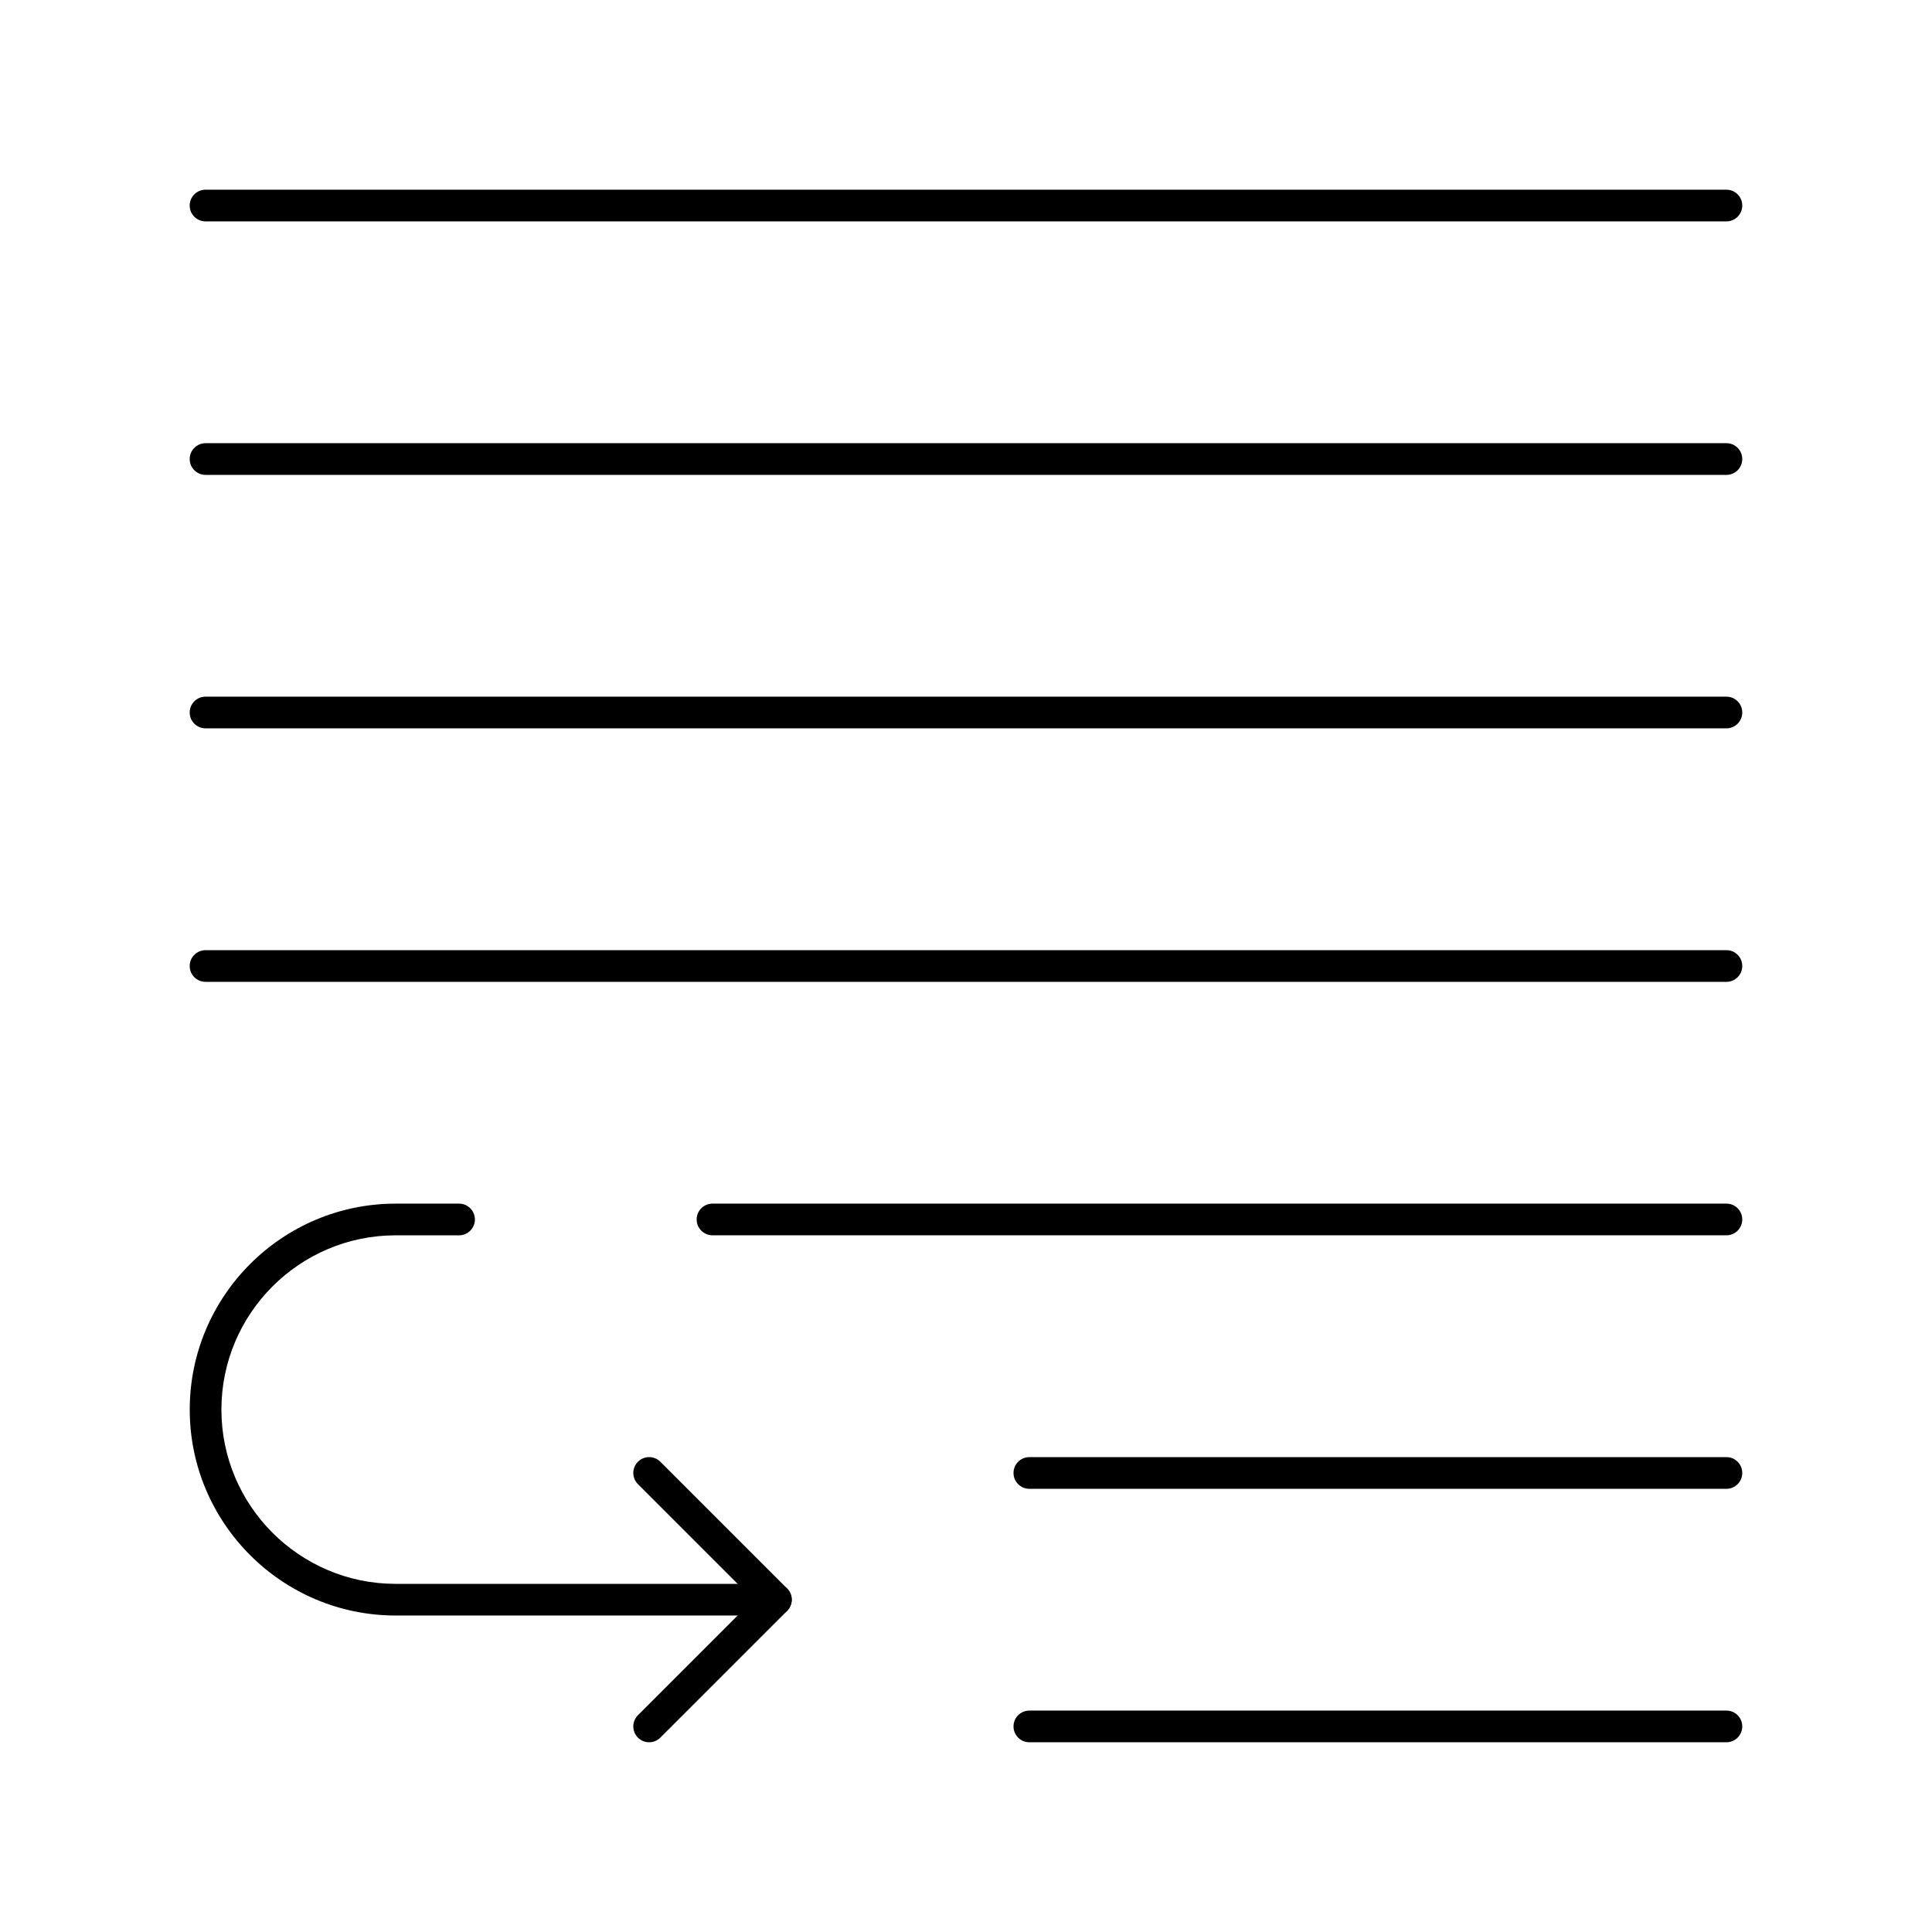
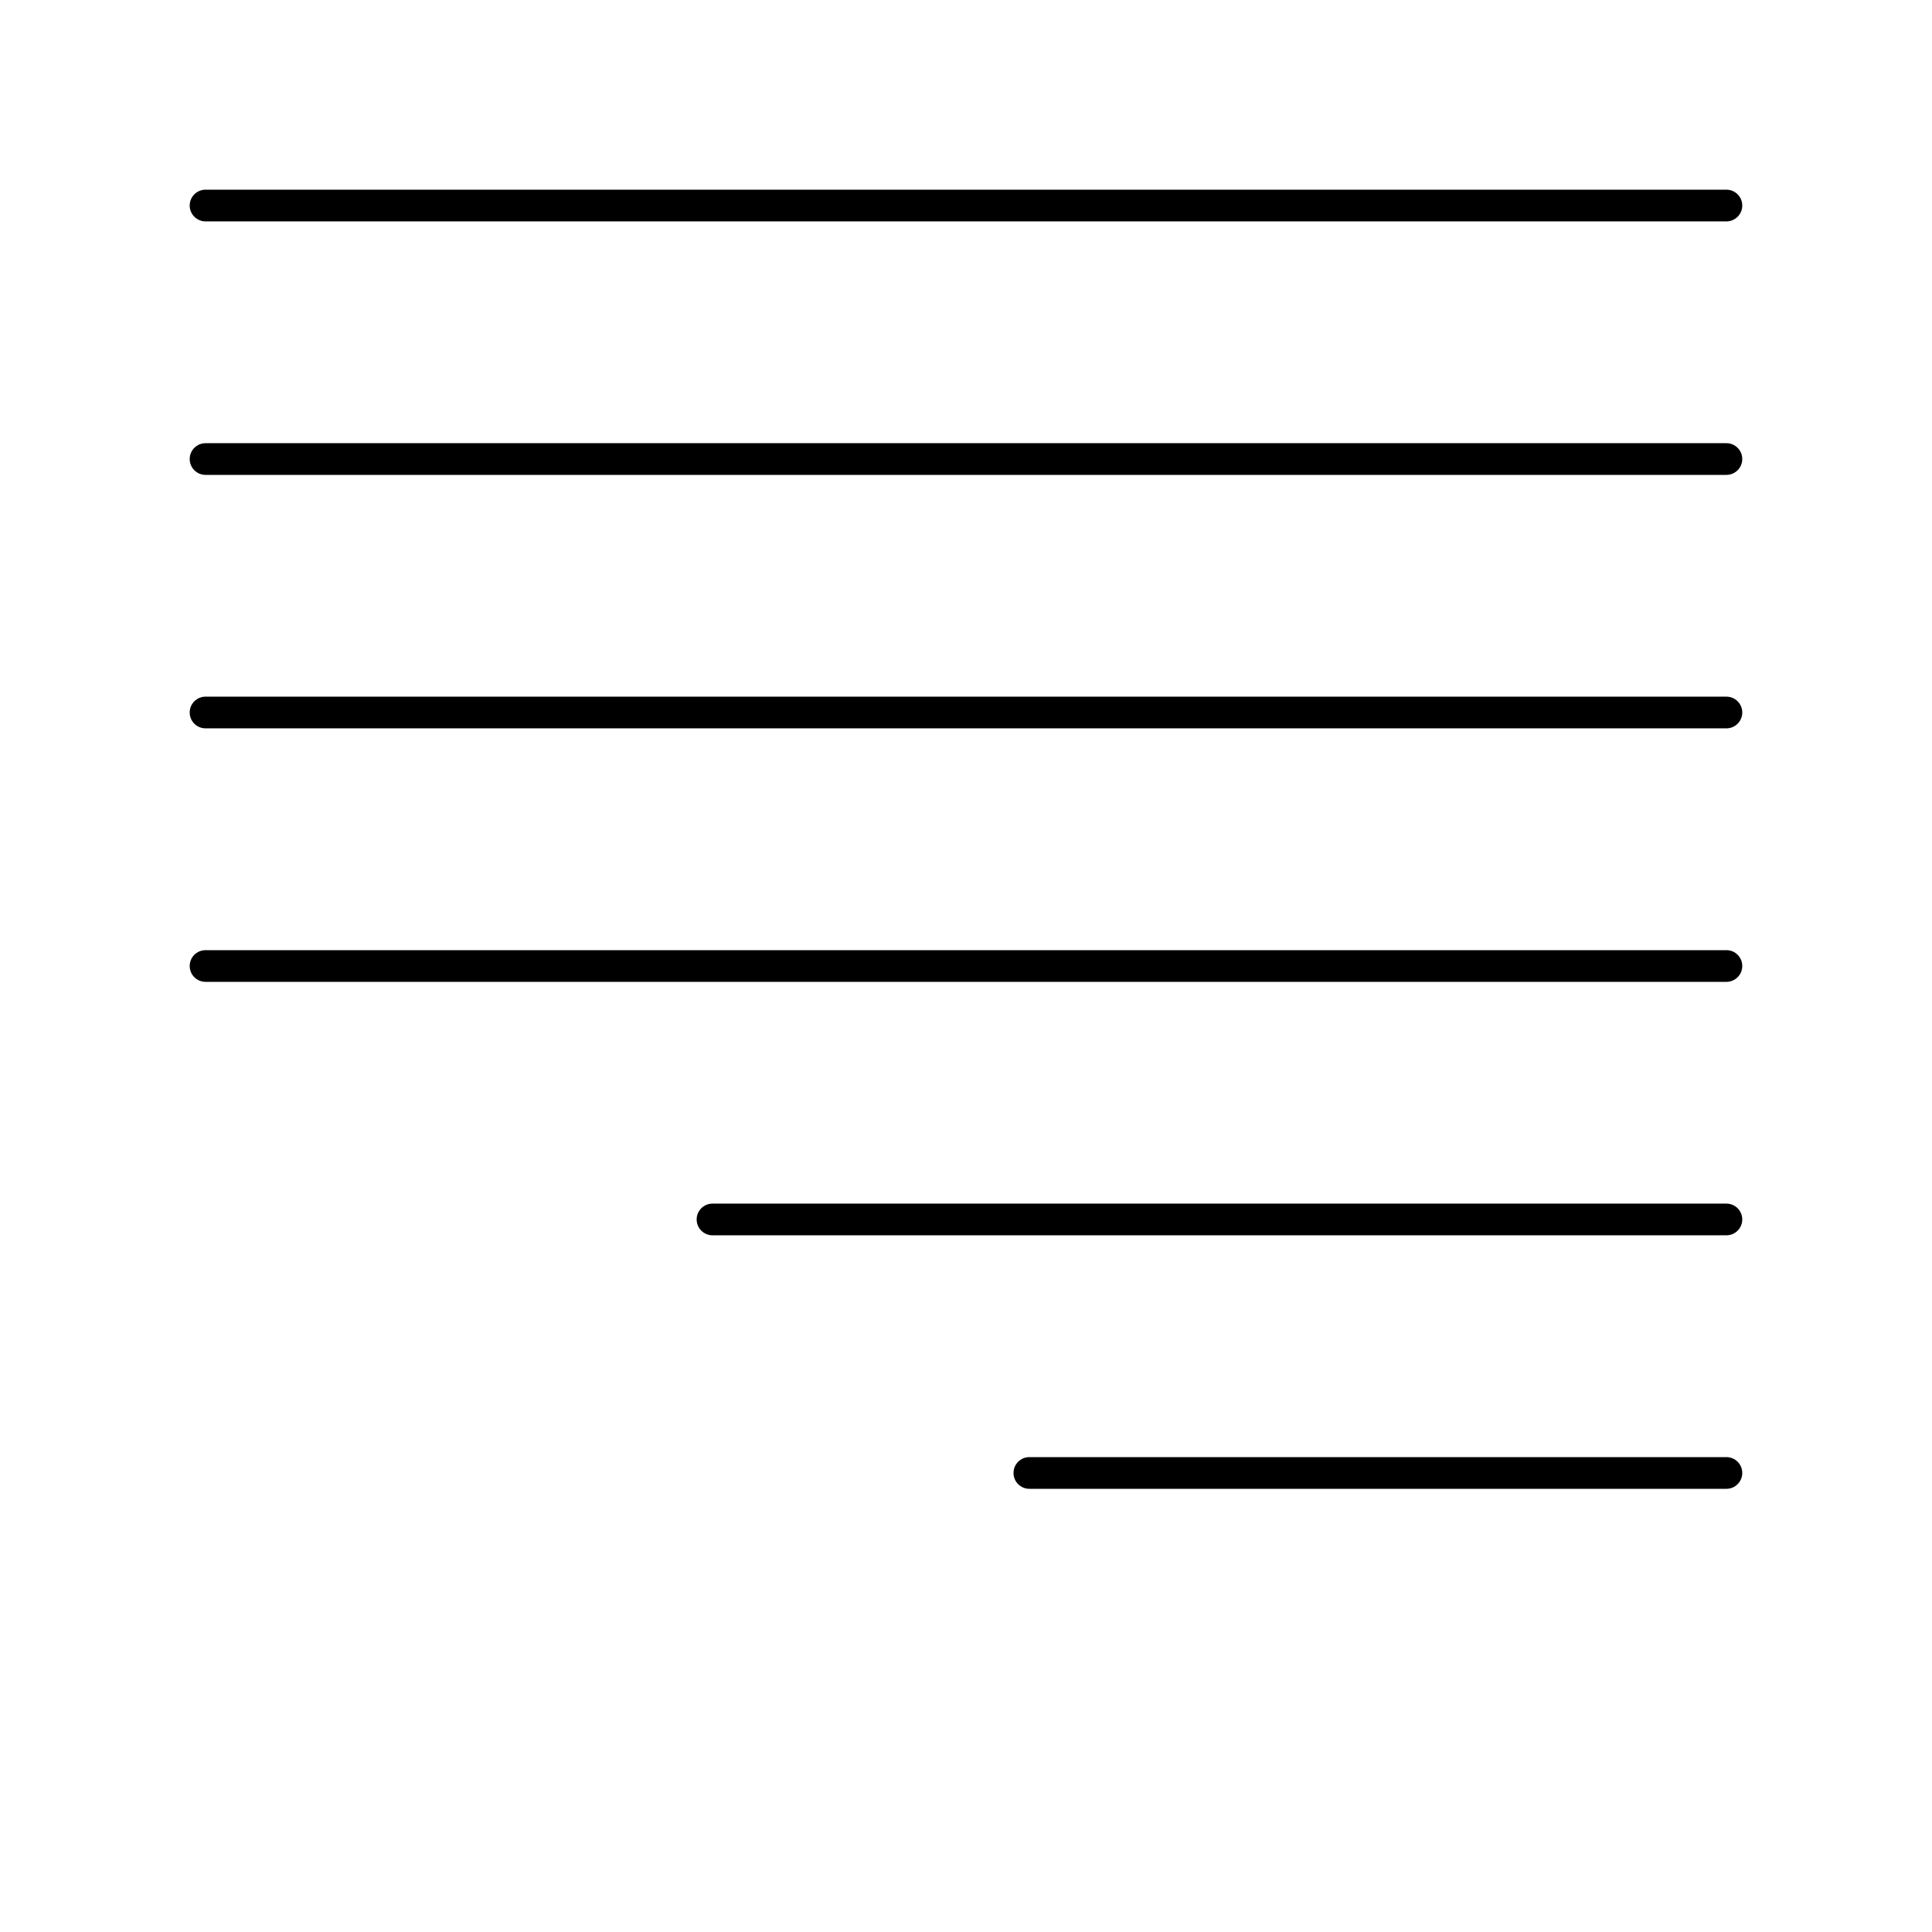
<svg xmlns="http://www.w3.org/2000/svg" fill="#000000" width="800px" height="800px" version="1.1" viewBox="144 144 512 512">
  <g>
-     <path d="m601.52 605.72h-184.73c-2.32 0-4.199-1.879-4.199-4.199 0-2.32 1.879-4.199 4.199-4.199h184.73c2.32 0 4.199 1.879 4.199 4.199 0 2.316-1.883 4.199-4.199 4.199z" />
    <path d="m601.52 538.55h-184.73c-2.32 0-4.199-1.879-4.199-4.199 0-2.32 1.879-4.199 4.199-4.199h184.73c2.32 0 4.199 1.879 4.199 4.199 0 2.32-1.883 4.199-4.199 4.199z" />
    <path d="m601.52 471.37h-268.7c-2.32 0-4.199-1.879-4.199-4.199s1.879-4.199 4.199-4.199h268.7c2.32 0 4.199 1.879 4.199 4.199s-1.883 4.199-4.199 4.199z" />
    <path d="m601.52 404.2h-403.05c-2.32 0-4.199-1.879-4.199-4.199 0-2.32 1.879-4.199 4.199-4.199h403.05c2.32 0 4.199 1.879 4.199 4.199 0 2.32-1.883 4.199-4.199 4.199z" />
    <path d="m601.52 337.02h-403.05c-2.32 0-4.199-1.879-4.199-4.199 0-2.32 1.879-4.199 4.199-4.199h403.05c2.32 0 4.199 1.879 4.199 4.199 0 2.316-1.883 4.199-4.199 4.199z" />
    <path d="m601.52 269.85h-403.05c-2.32 0-4.199-1.879-4.199-4.199 0-2.32 1.879-4.199 4.199-4.199h403.05c2.32 0 4.199 1.879 4.199 4.199 0 2.32-1.883 4.199-4.199 4.199z" />
    <path d="m601.52 202.67h-403.05c-2.32 0-4.199-1.879-4.199-4.199 0-2.32 1.879-4.199 4.199-4.199h403.05c2.32 0 4.199 1.879 4.199 4.199 0 2.32-1.883 4.199-4.199 4.199z" />
-     <path d="m316.03 605.72c-1.074 0-2.148-0.41-2.969-1.23-1.641-1.641-1.641-4.297 0-5.938l30.617-30.621-30.617-30.617c-1.641-1.641-1.641-4.297 0-5.938s4.297-1.641 5.938 0l33.586 33.586c1.641 1.641 1.641 4.297 0 5.938l-33.586 33.586c-0.82 0.824-1.895 1.234-2.969 1.234z" />
-     <path d="m349.62 572.13h-100.76c-30.094 0-54.578-24.484-54.578-54.578s24.484-54.578 54.578-54.578h16.793c2.32 0 4.199 1.879 4.199 4.199 0 2.32-1.879 4.199-4.199 4.199h-16.793c-25.465 0-46.184 20.719-46.184 46.184s20.719 46.184 46.184 46.184h100.76c2.32 0 4.199 1.879 4.199 4.199 0 2.312-1.879 4.191-4.199 4.191z" />
  </g>
</svg>